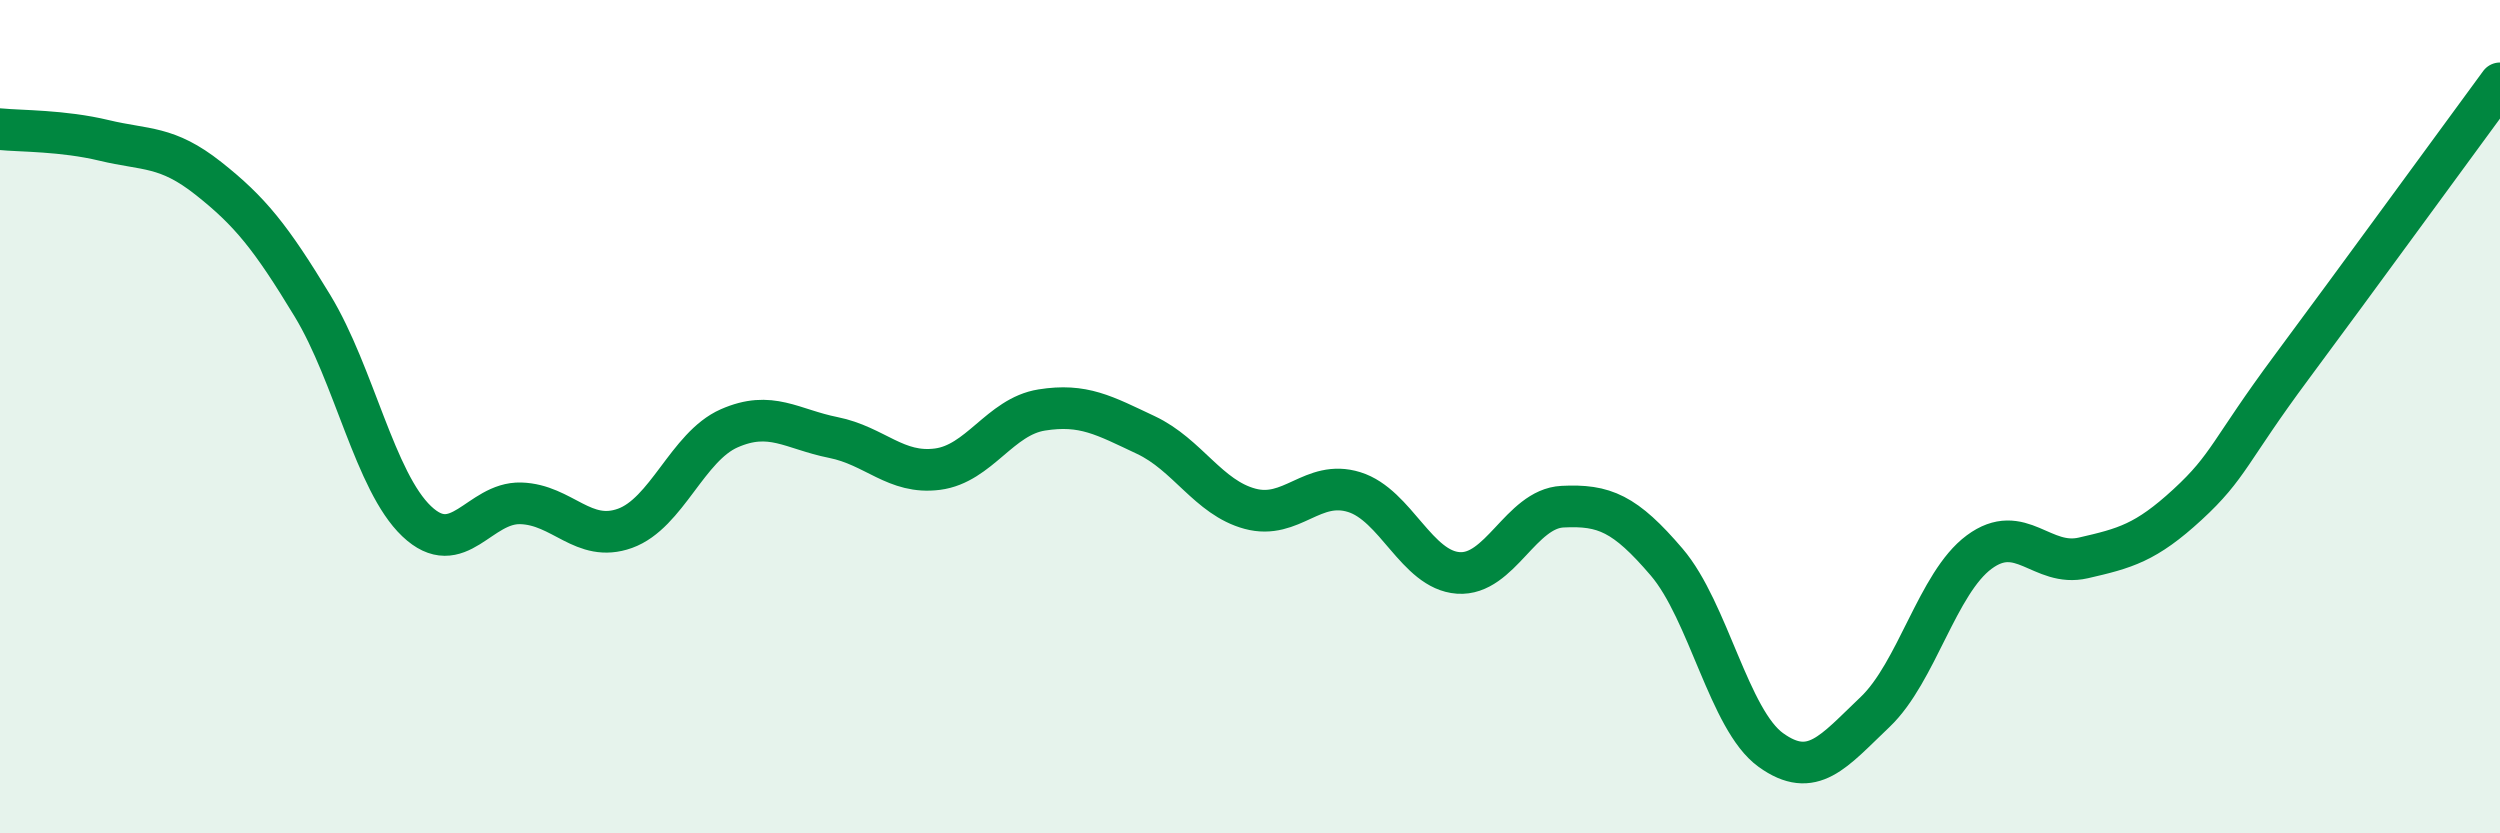
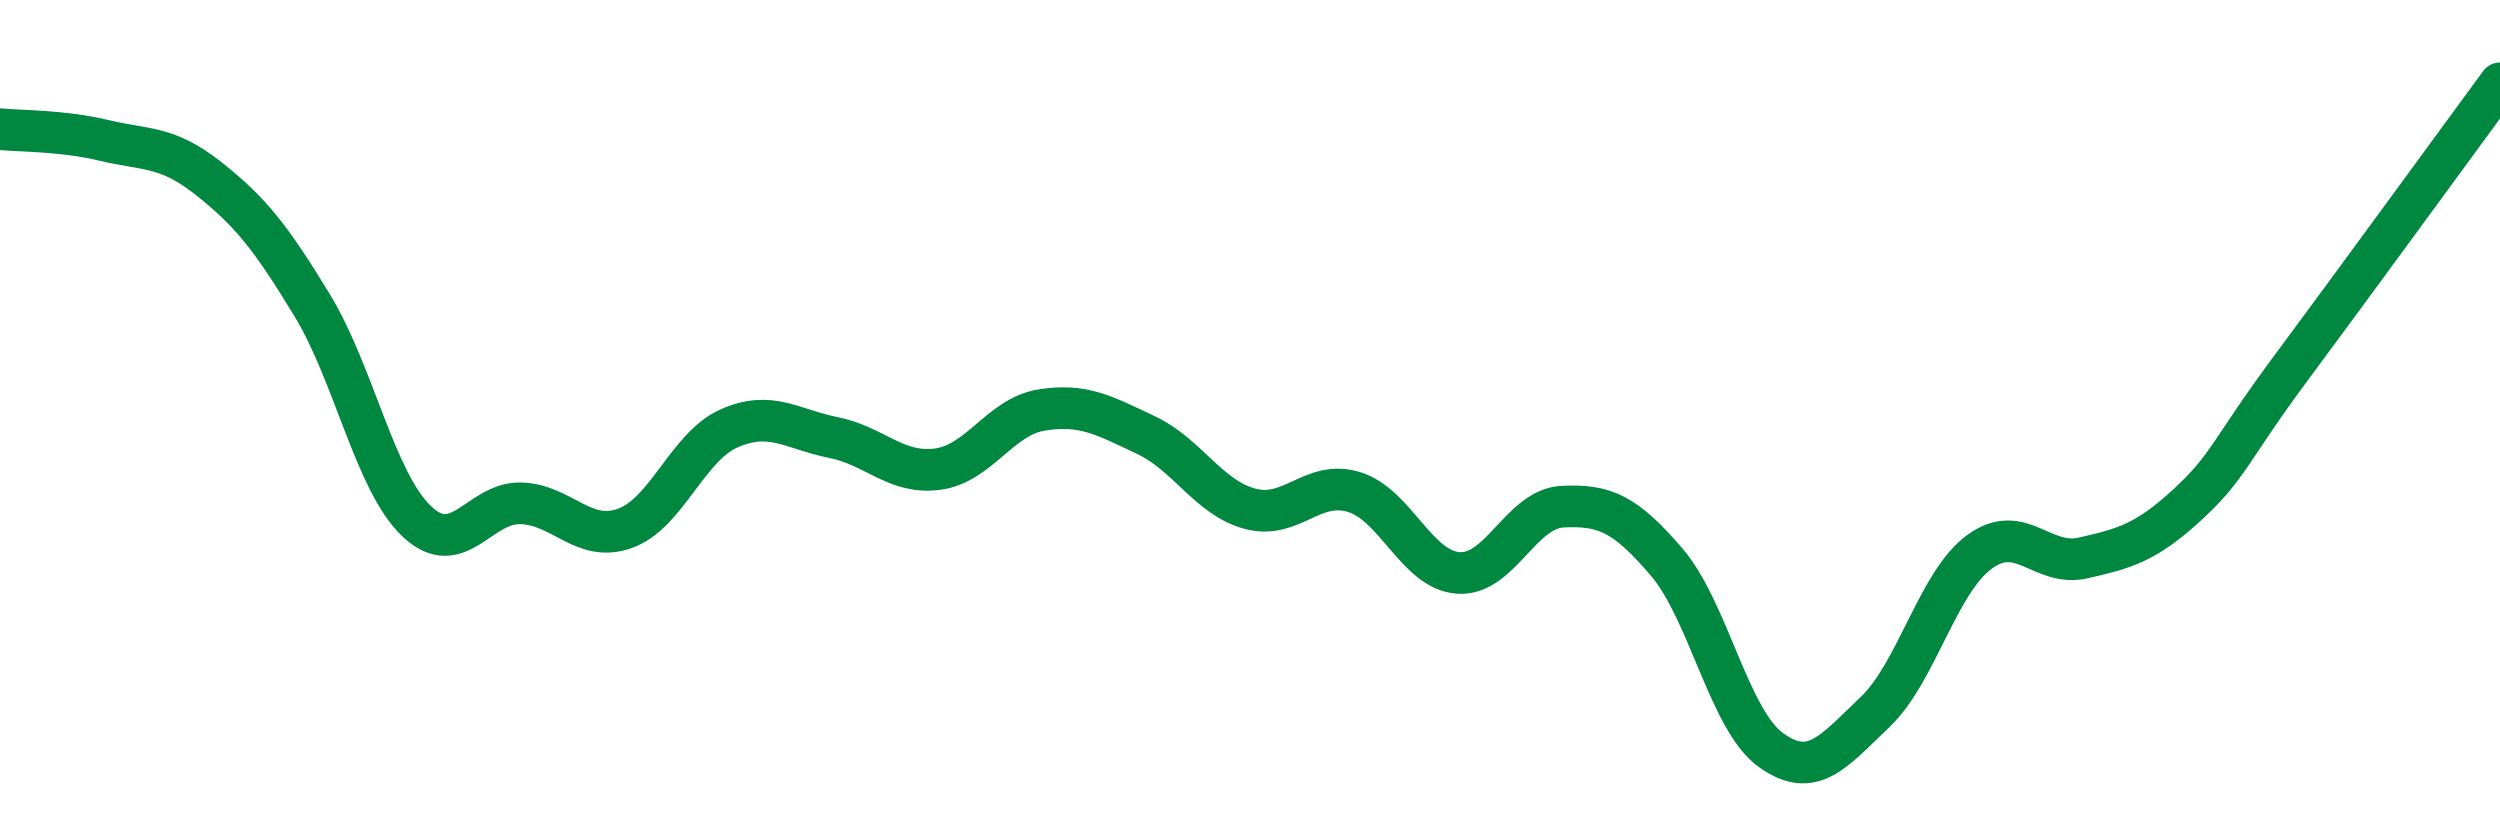
<svg xmlns="http://www.w3.org/2000/svg" width="60" height="20" viewBox="0 0 60 20">
-   <path d="M 0,3.1 C 0.5,3.15 1.5,3.13 2.5,3.37 C 3.5,3.61 4,3.49 5,4.28 C 6,5.07 6.5,5.69 7.5,7.34 C 8.5,8.99 9,11.56 10,12.51 C 11,13.46 11.5,12.05 12.5,12.08 C 13.5,12.11 14,13.04 15,12.68 C 16,12.32 16.5,10.72 17.5,10.28 C 18.5,9.84 19,10.3 20,10.5 C 21,10.7 21.5,11.39 22.5,11.26 C 23.5,11.13 24,10 25,9.84 C 26,9.68 26.5,9.97 27.5,10.44 C 28.5,10.91 29,11.94 30,12.21 C 31,12.48 31.5,11.5 32.5,11.81 C 33.5,12.12 34,13.68 35,13.75 C 36,13.82 36.5,12.21 37.5,12.16 C 38.5,12.11 39,12.32 40,13.49 C 41,14.66 41.5,17.28 42.5,18 C 43.5,18.72 44,18.04 45,17.09 C 46,16.14 46.5,13.99 47.5,13.25 C 48.5,12.51 49,13.62 50,13.39 C 51,13.16 51.5,13.03 52.5,12.11 C 53.5,11.19 53.5,10.83 55,8.81 C 56.5,6.79 59,3.36 60,2L60 20L0 20Z" fill="#008740" opacity="0.1" stroke-linecap="round" stroke-linejoin="round" />
  <path d="M 0,3.1 C 0.5,3.15 1.5,3.13 2.5,3.37 C 3.5,3.61 4,3.49 5,4.28 C 6,5.07 6.5,5.69 7.5,7.34 C 8.5,8.99 9,11.56 10,12.51 C 11,13.46 11.5,12.05 12.5,12.08 C 13.5,12.11 14,13.04 15,12.68 C 16,12.32 16.5,10.72 17.5,10.28 C 18.5,9.84 19,10.3 20,10.5 C 21,10.7 21.5,11.39 22.5,11.26 C 23.5,11.13 24,10 25,9.84 C 26,9.68 26.5,9.97 27.5,10.44 C 28.5,10.91 29,11.94 30,12.21 C 31,12.48 31.5,11.5 32.5,11.81 C 33.5,12.12 34,13.68 35,13.75 C 36,13.82 36.5,12.21 37.5,12.16 C 38.5,12.11 39,12.32 40,13.49 C 41,14.66 41.5,17.28 42.5,18 C 43.5,18.72 44,18.04 45,17.09 C 46,16.14 46.5,13.99 47.5,13.25 C 48.5,12.51 49,13.62 50,13.39 C 51,13.16 51.5,13.03 52.5,12.11 C 53.5,11.19 53.5,10.83 55,8.81 C 56.5,6.79 59,3.36 60,2" stroke="#008740" stroke-width="1" fill="none" stroke-linecap="round" stroke-linejoin="round" />
</svg>